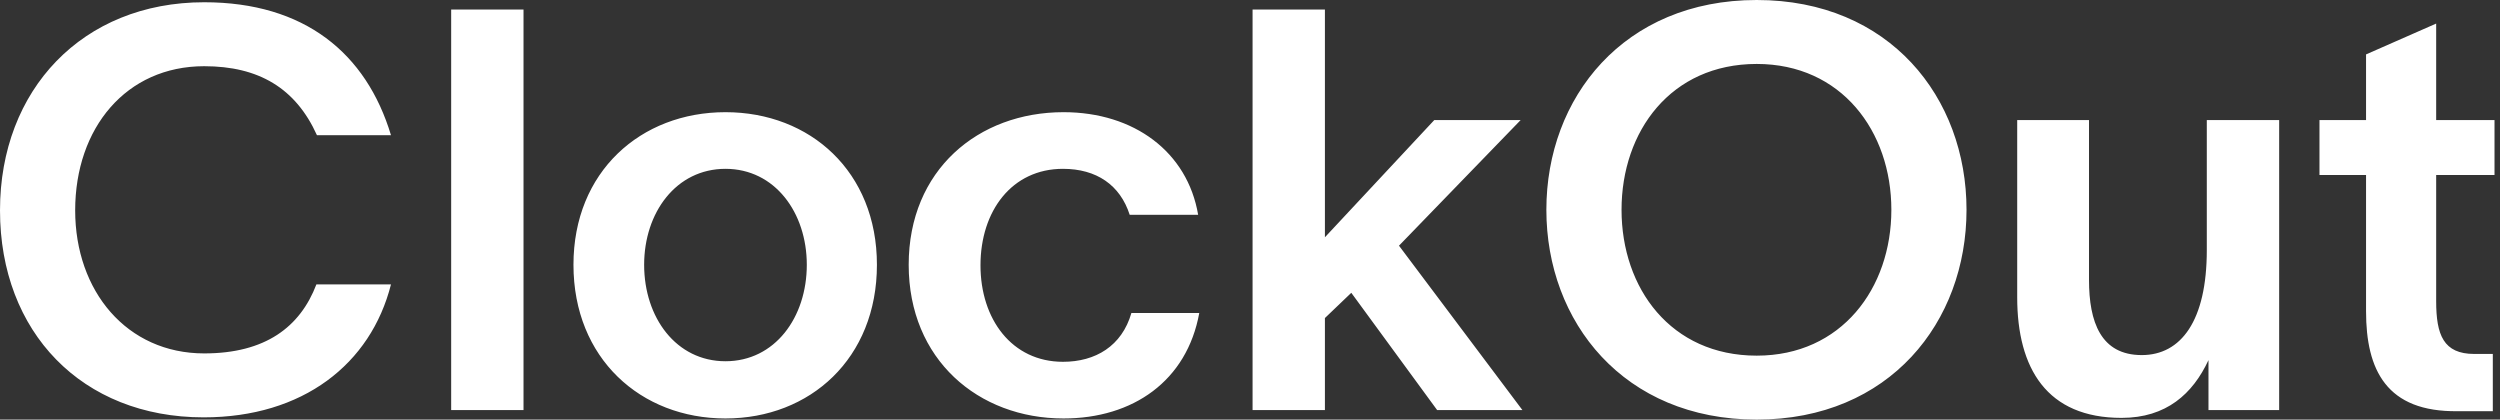
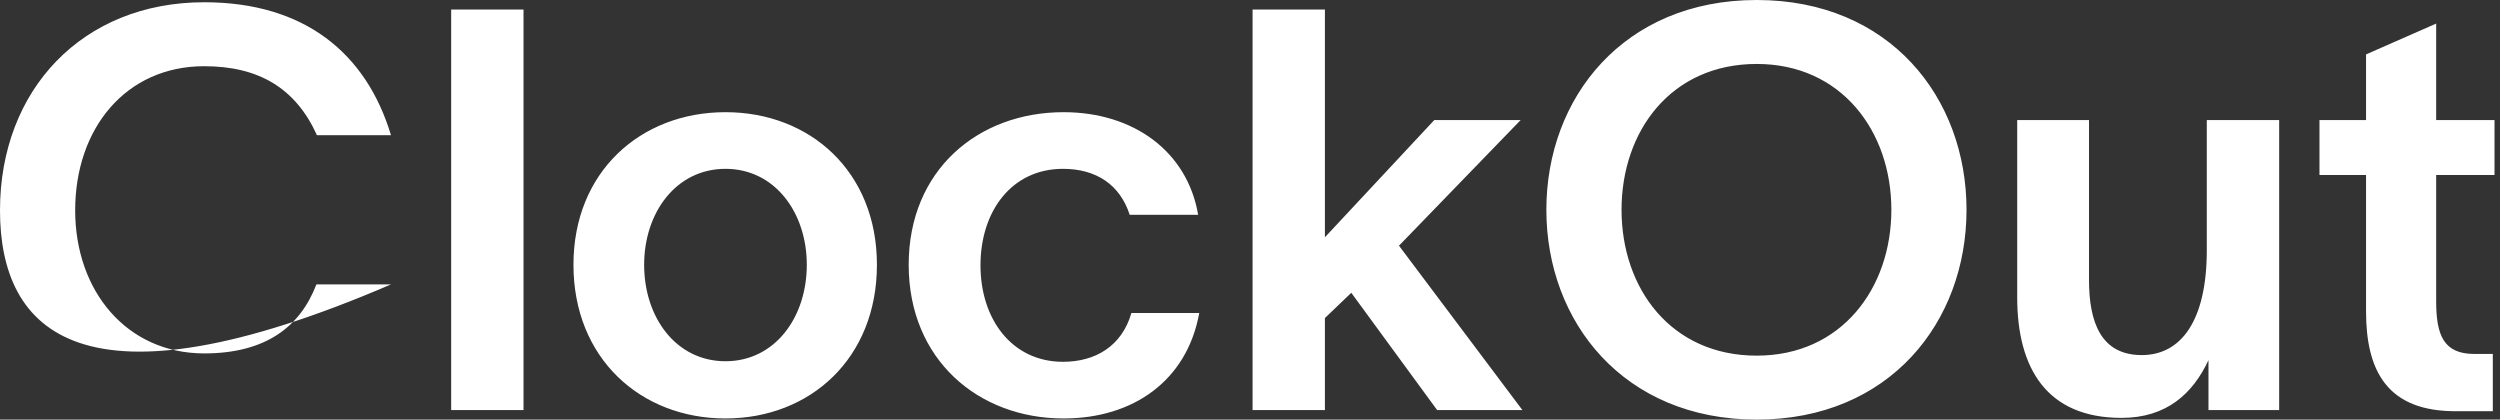
<svg xmlns="http://www.w3.org/2000/svg" width="143" height="24" viewBox="0 0 143 24" fill="none">
  <rect x="0" y="0" width="143" height="24" fill="#333333" stroke="none" />
-   <path d="M100.484 0C108.089 0 112.485 5.583 112.485 12C112.485 18.417 108.089 24.001 100.484 24.001C92.88 24.001 88.452 18.417 88.452 12C88.452 5.583 92.88 0 100.484 0ZM41.497 6.417C46.342 6.417 50.16 9.818 50.16 15.145C50.16 20.503 46.342 23.935 41.497 23.936C36.652 23.936 32.802 20.503 32.802 15.145C32.802 9.818 36.652 6.417 41.497 6.417ZM60.833 6.417C64.876 6.417 67.924 8.695 68.534 12.288H64.619C64.074 10.588 62.726 9.657 60.801 9.657C57.881 9.657 56.084 12.065 56.084 15.177C56.084 18.257 57.881 20.695 60.801 20.695C62.662 20.695 64.17 19.796 64.716 17.903H68.598C67.892 21.786 64.812 23.936 60.833 23.936C55.956 23.936 51.978 20.567 51.977 15.145C51.977 9.722 55.956 6.417 60.833 6.417ZM119.491 16.011C119.491 18.417 120.165 20.31 122.507 20.311C124.753 20.311 126.229 18.352 126.229 14.31V6.866H130.368V23.454H126.325V20.599C125.427 22.524 123.918 23.903 121.352 23.903C117.084 23.903 115.384 21.08 115.384 17.005V6.866H119.491V16.011ZM11.68 0.129C17.423 0.129 20.953 3.049 22.364 7.733H18.129C16.91 5.038 14.792 3.787 11.68 3.787C7.22 3.787 4.3 7.317 4.3 12.033C4.3 16.654 7.252 20.215 11.68 20.215C15.177 20.215 17.166 18.707 18.097 16.269H22.364C21.209 20.825 17.327 23.873 11.648 23.873C4.685 23.873 0 18.996 0 12.033C0 5.135 4.717 0.129 11.68 0.129ZM139.349 6.866H142.686V10.011H139.349V17.23C139.349 19.155 139.766 20.246 141.53 20.246H142.589V23.52H140.6C136.493 23.584 135.338 21.145 135.338 17.808V10.011H132.674V6.866H135.338V3.112L139.349 1.348V6.866ZM29.945 23.454H25.807V0.545H29.945V23.454ZM75.785 13.572L82.042 6.866H86.983L80.022 14.053L87.08 23.454H82.203L77.294 16.748L75.785 18.192V23.454H71.647V0.545H75.785V13.572ZM41.497 9.657C38.673 9.657 36.845 12.161 36.845 15.145C36.845 18.16 38.674 20.663 41.497 20.663C44.32 20.663 46.149 18.16 46.149 15.145C46.149 12.161 44.321 9.657 41.497 9.657ZM100.484 3.658C95.576 3.658 92.752 7.508 92.752 12C92.752 16.492 95.575 20.343 100.484 20.343C105.329 20.343 108.186 16.492 108.186 12C108.185 7.508 105.329 3.658 100.484 3.658Z" fill="white" />
+   <path d="M100.484 0C108.089 0 112.485 5.583 112.485 12C112.485 18.417 108.089 24.001 100.484 24.001C92.88 24.001 88.452 18.417 88.452 12C88.452 5.583 92.88 0 100.484 0ZM41.497 6.417C46.342 6.417 50.16 9.818 50.16 15.145C50.16 20.503 46.342 23.935 41.497 23.936C36.652 23.936 32.802 20.503 32.802 15.145C32.802 9.818 36.652 6.417 41.497 6.417ZM60.833 6.417C64.876 6.417 67.924 8.695 68.534 12.288H64.619C64.074 10.588 62.726 9.657 60.801 9.657C57.881 9.657 56.084 12.065 56.084 15.177C56.084 18.257 57.881 20.695 60.801 20.695C62.662 20.695 64.17 19.796 64.716 17.903H68.598C67.892 21.786 64.812 23.936 60.833 23.936C55.956 23.936 51.978 20.567 51.977 15.145C51.977 9.722 55.956 6.417 60.833 6.417ZM119.491 16.011C119.491 18.417 120.165 20.31 122.507 20.311C124.753 20.311 126.229 18.352 126.229 14.31V6.866H130.368V23.454H126.325V20.599C125.427 22.524 123.918 23.903 121.352 23.903C117.084 23.903 115.384 21.08 115.384 17.005V6.866H119.491V16.011ZM11.68 0.129C17.423 0.129 20.953 3.049 22.364 7.733H18.129C16.91 5.038 14.792 3.787 11.68 3.787C7.22 3.787 4.3 7.317 4.3 12.033C4.3 16.654 7.252 20.215 11.68 20.215C15.177 20.215 17.166 18.707 18.097 16.269H22.364C4.685 23.873 0 18.996 0 12.033C0 5.135 4.717 0.129 11.68 0.129ZM139.349 6.866H142.686V10.011H139.349V17.23C139.349 19.155 139.766 20.246 141.53 20.246H142.589V23.52H140.6C136.493 23.584 135.338 21.145 135.338 17.808V10.011H132.674V6.866H135.338V3.112L139.349 1.348V6.866ZM29.945 23.454H25.807V0.545H29.945V23.454ZM75.785 13.572L82.042 6.866H86.983L80.022 14.053L87.08 23.454H82.203L77.294 16.748L75.785 18.192V23.454H71.647V0.545H75.785V13.572ZM41.497 9.657C38.673 9.657 36.845 12.161 36.845 15.145C36.845 18.16 38.674 20.663 41.497 20.663C44.32 20.663 46.149 18.16 46.149 15.145C46.149 12.161 44.321 9.657 41.497 9.657ZM100.484 3.658C95.576 3.658 92.752 7.508 92.752 12C92.752 16.492 95.575 20.343 100.484 20.343C105.329 20.343 108.186 16.492 108.186 12C108.185 7.508 105.329 3.658 100.484 3.658Z" fill="white" />
</svg>